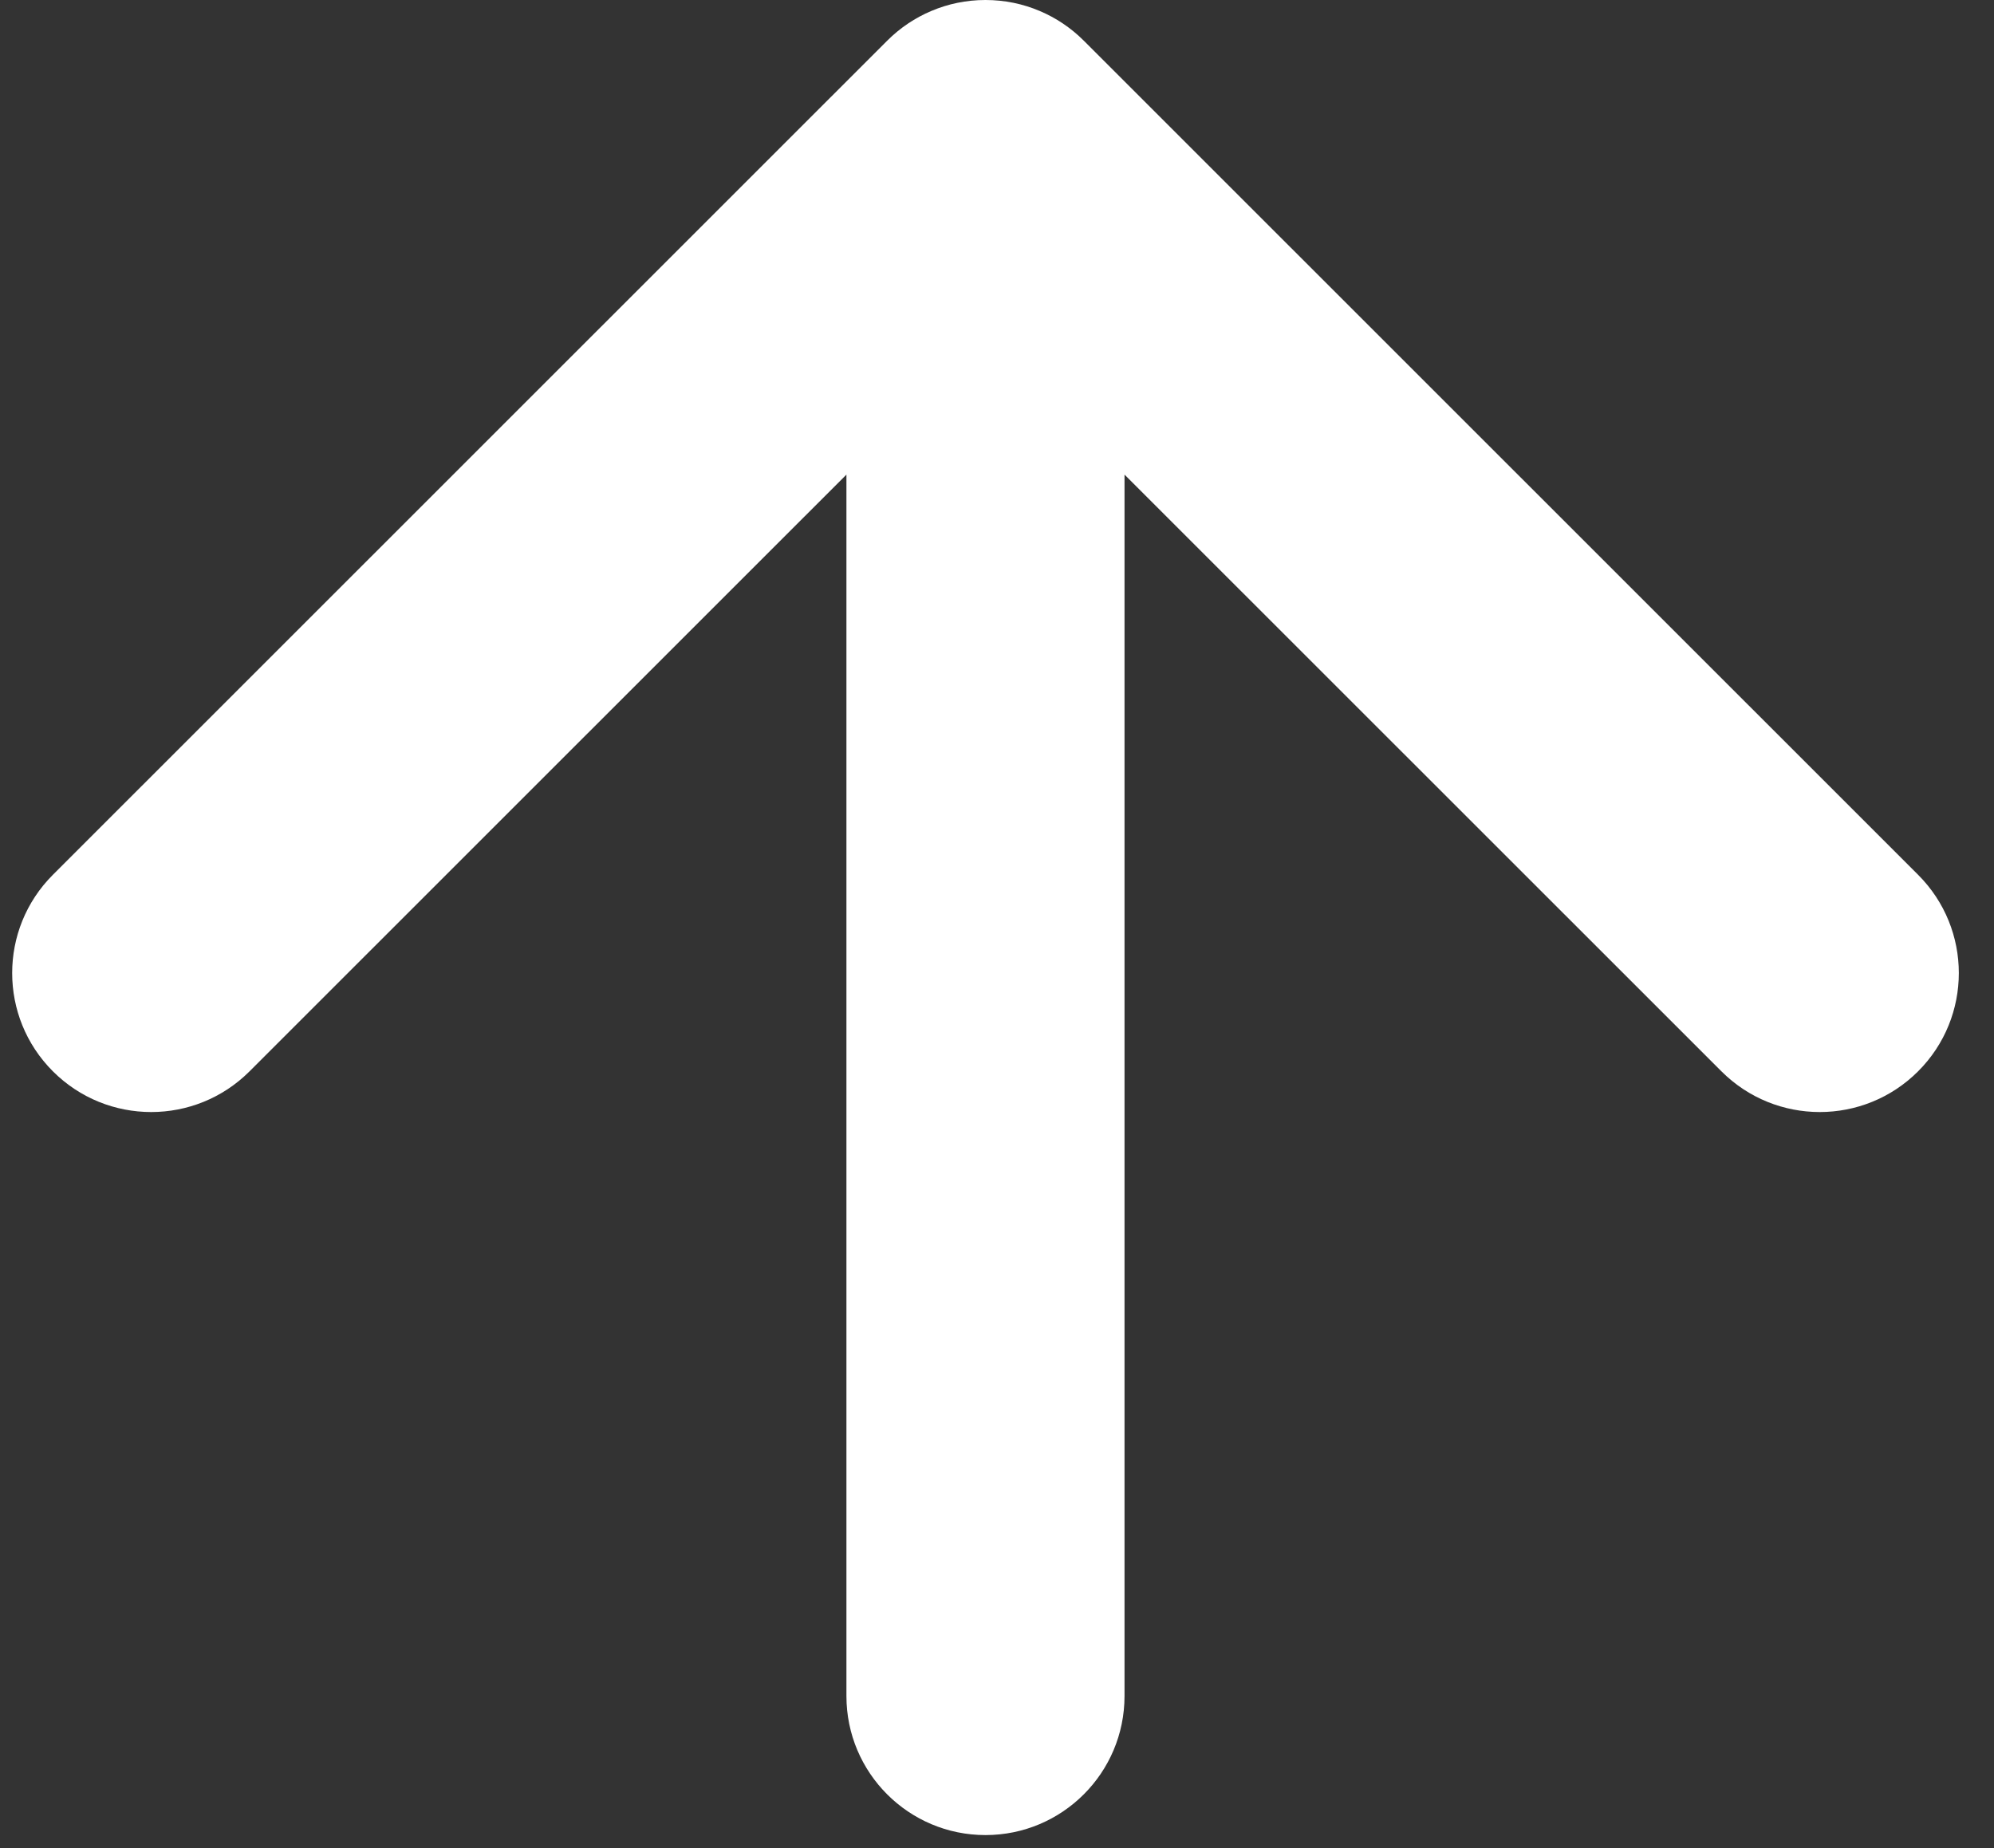
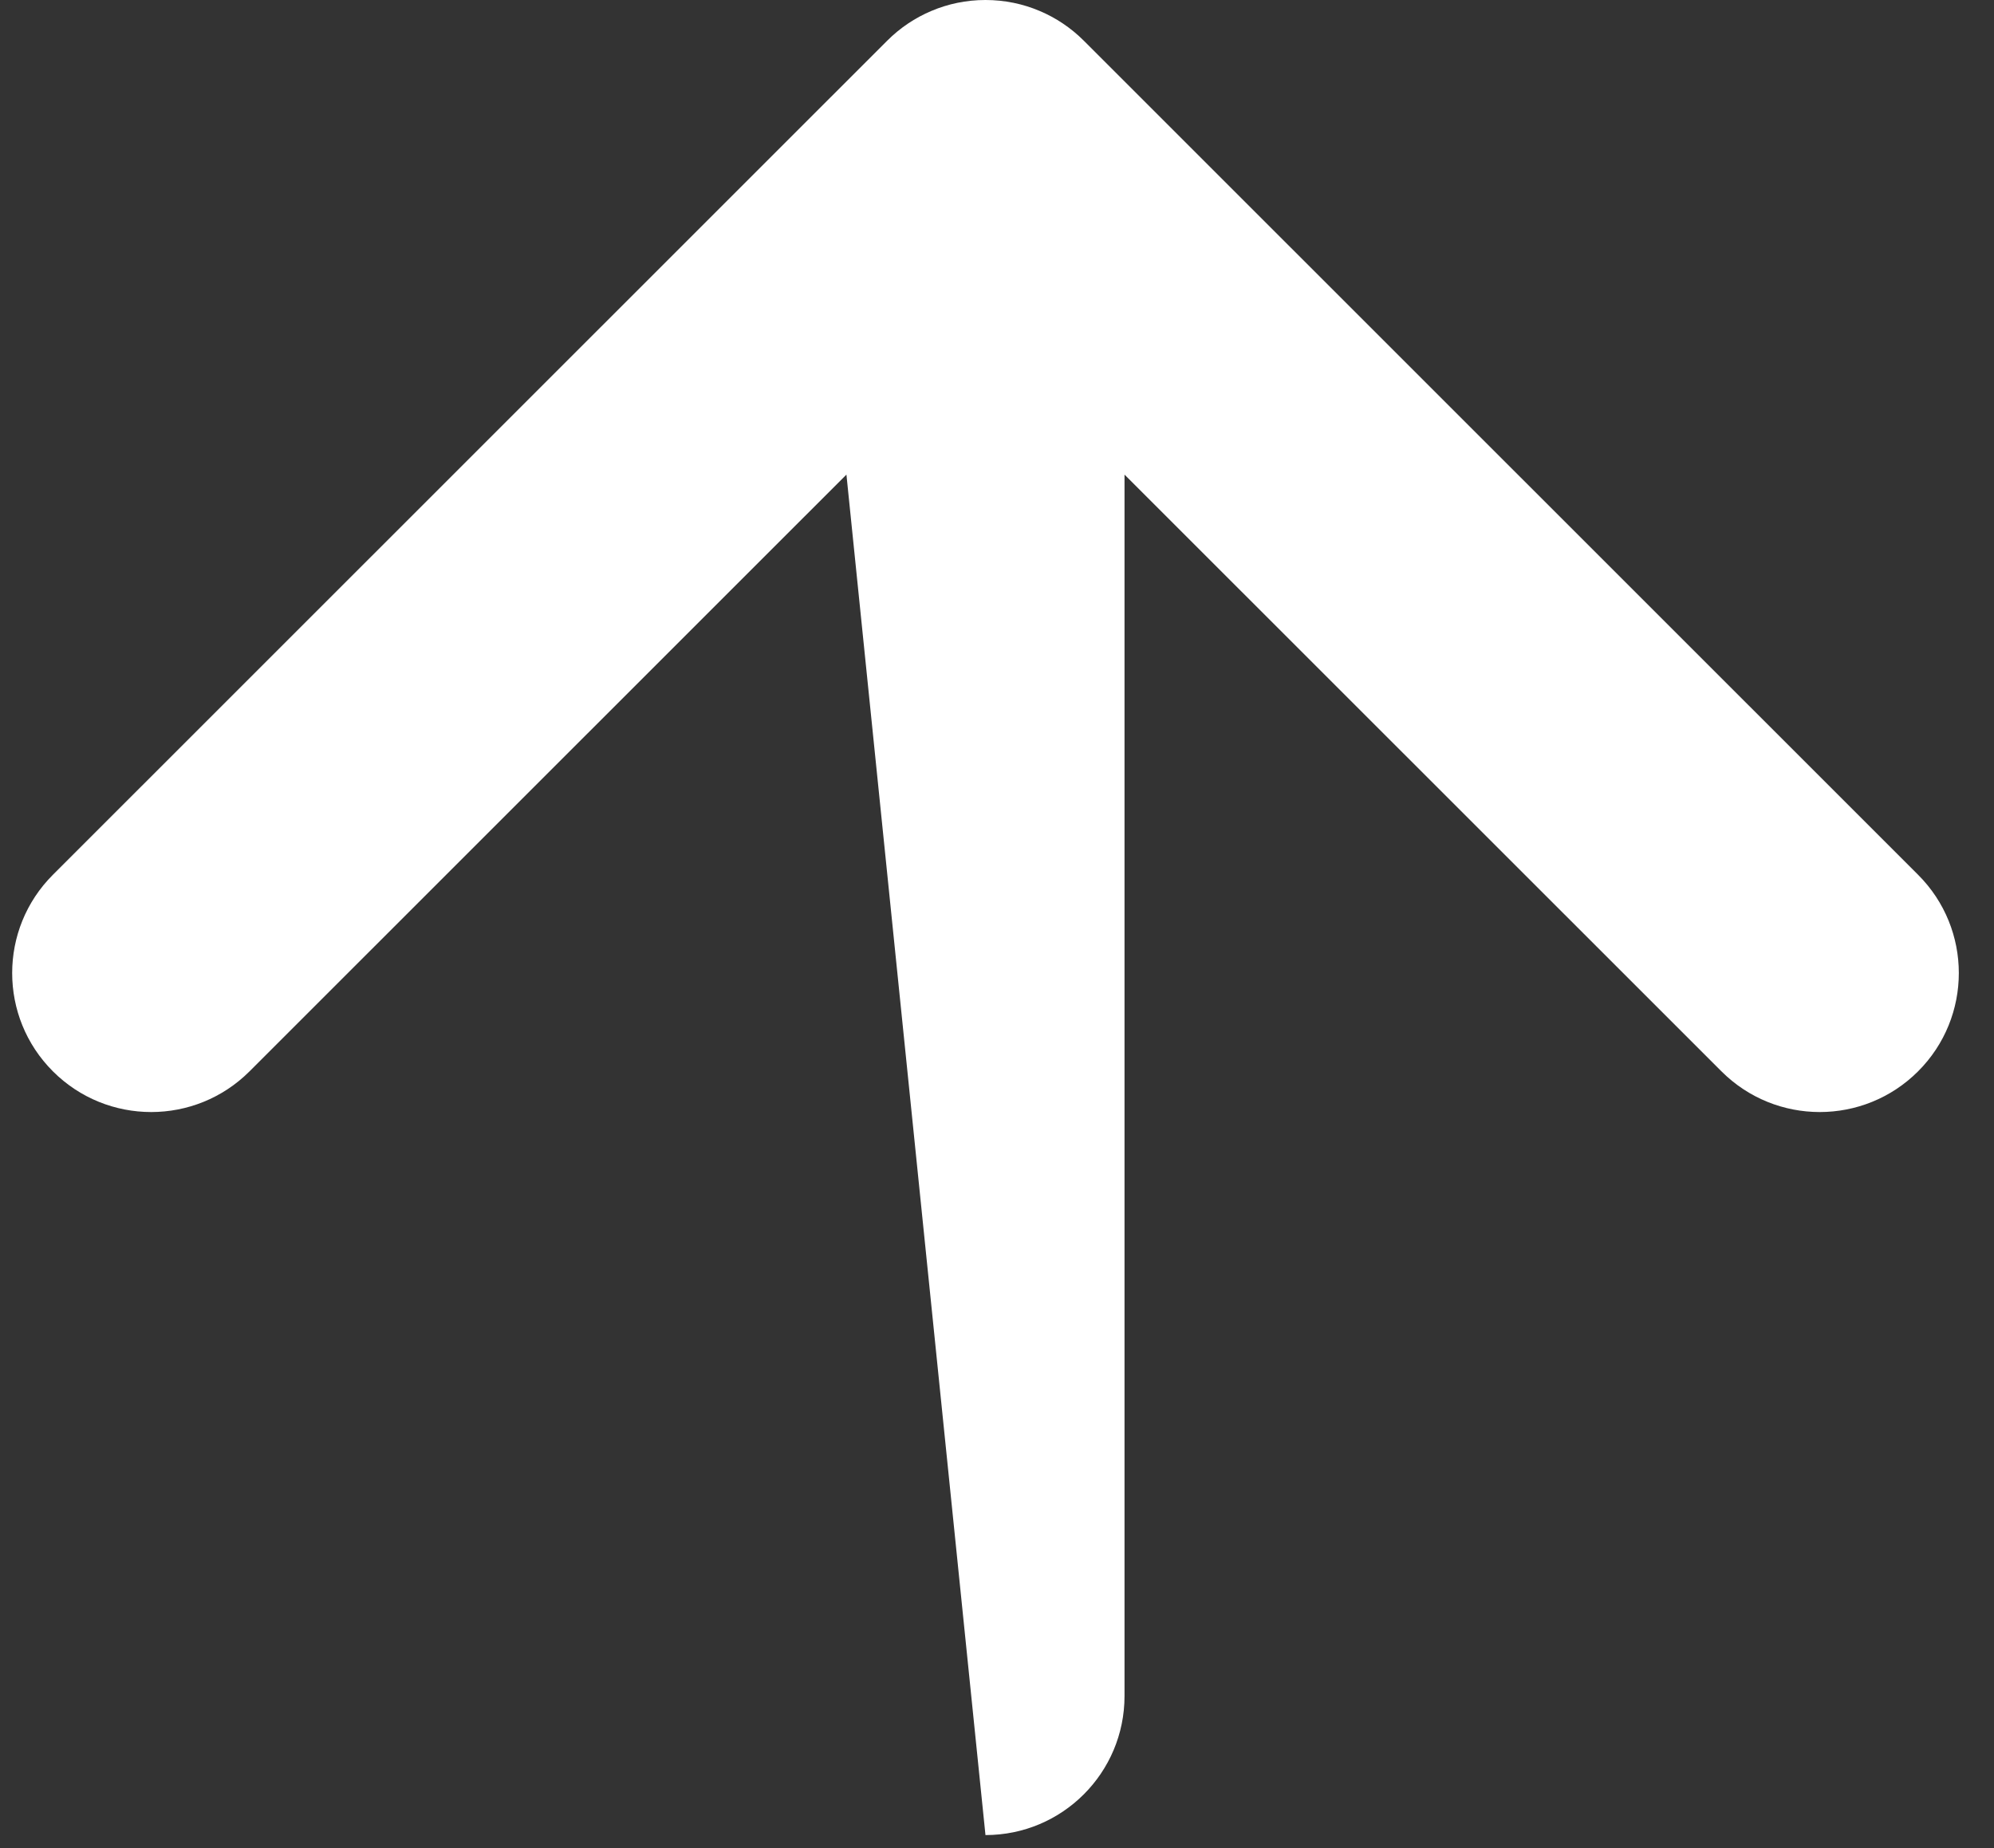
<svg xmlns="http://www.w3.org/2000/svg" width="41px" height="38px">
  <rect width="100%" height="100%" fill="#333333" stroke="none" />
-   <path fill-rule="evenodd" fill="rgb(255, 255, 255)" d="M20.263,37.733 C18.684,37.733 17.404,36.453 17.404,34.874 L17.404,9.759 L5.131,22.029 C4.014,23.145 2.204,23.145 1.088,22.029 C-0.029,20.913 -0.029,19.103 1.088,17.987 L18.242,0.837 C18.510,0.569 18.819,0.365 19.148,0.226 C19.491,0.080 19.868,-0.000 20.263,-0.000 C20.659,-0.000 21.036,0.080 21.379,0.226 C21.708,0.365 22.017,0.569 22.285,0.837 L39.439,17.987 C40.556,19.103 40.556,20.913 39.439,22.029 C38.323,23.145 36.512,23.145 35.396,22.029 L23.122,9.759 L23.122,34.874 C23.122,36.453 21.842,37.733 20.263,37.733 Z" />
+   <path fill-rule="evenodd" fill="rgb(255, 255, 255)" d="M20.263,37.733 L17.404,9.759 L5.131,22.029 C4.014,23.145 2.204,23.145 1.088,22.029 C-0.029,20.913 -0.029,19.103 1.088,17.987 L18.242,0.837 C18.510,0.569 18.819,0.365 19.148,0.226 C19.491,0.080 19.868,-0.000 20.263,-0.000 C20.659,-0.000 21.036,0.080 21.379,0.226 C21.708,0.365 22.017,0.569 22.285,0.837 L39.439,17.987 C40.556,19.103 40.556,20.913 39.439,22.029 C38.323,23.145 36.512,23.145 35.396,22.029 L23.122,9.759 L23.122,34.874 C23.122,36.453 21.842,37.733 20.263,37.733 Z" />
</svg>